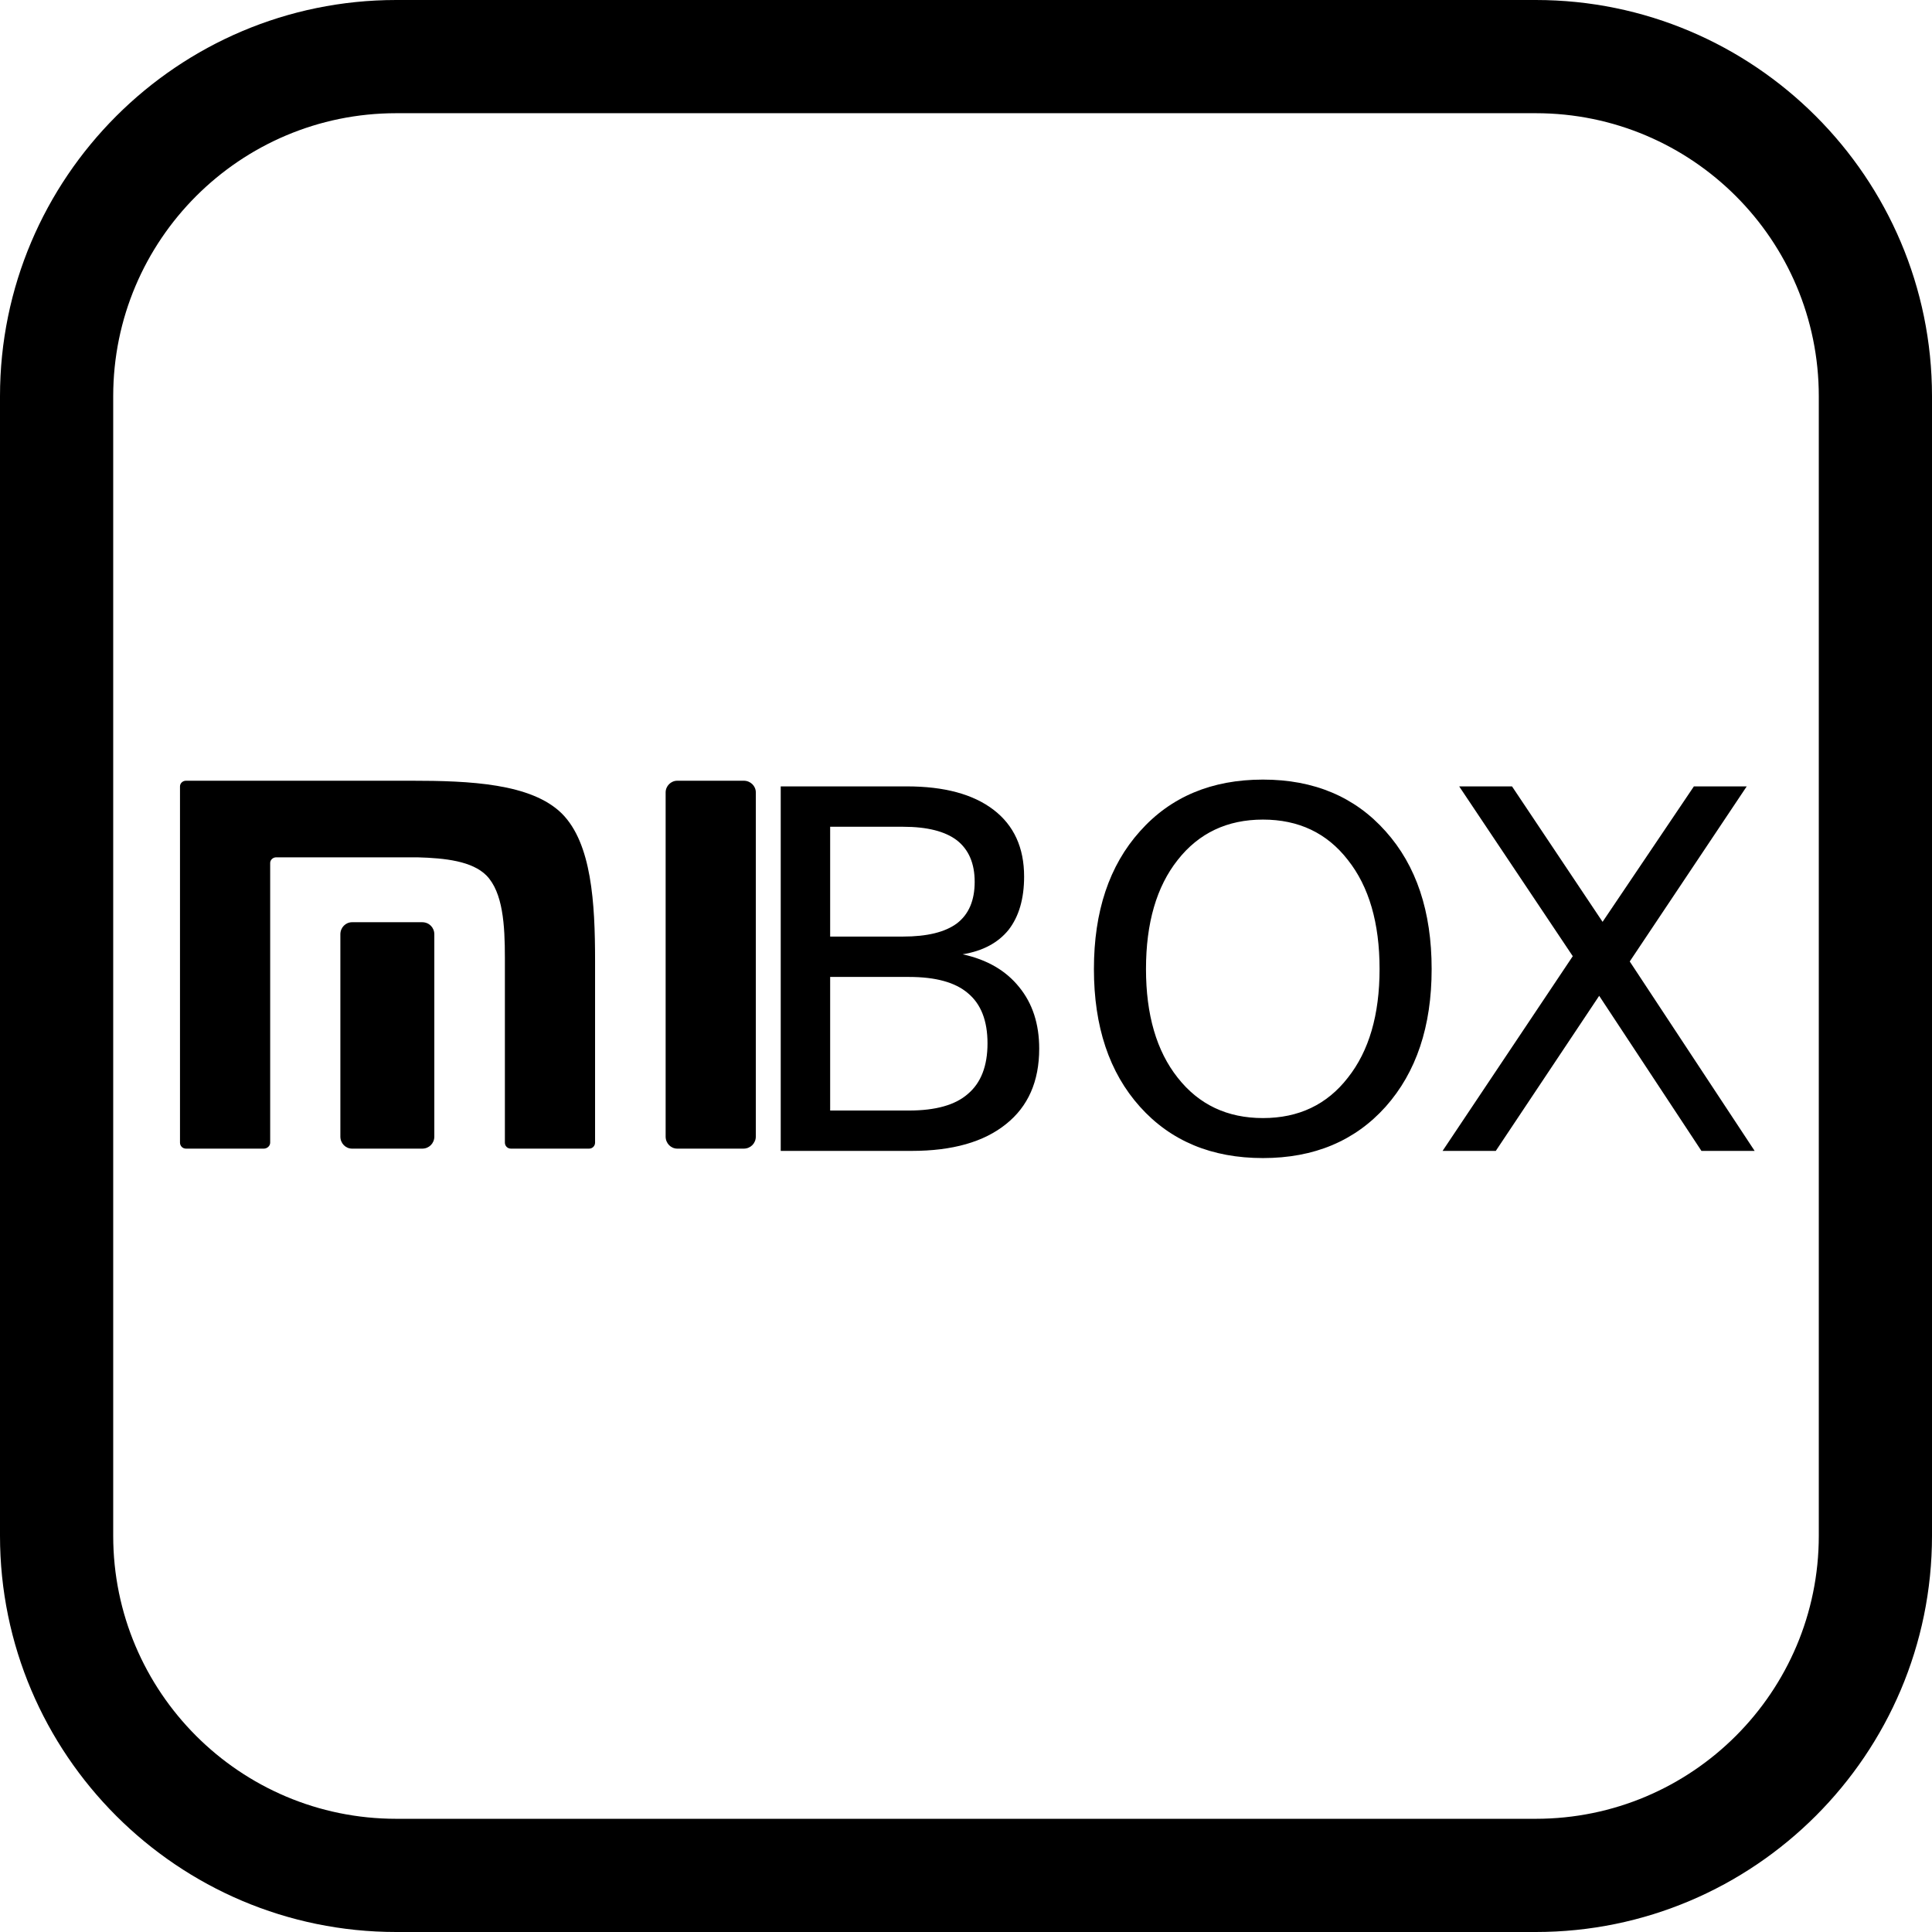
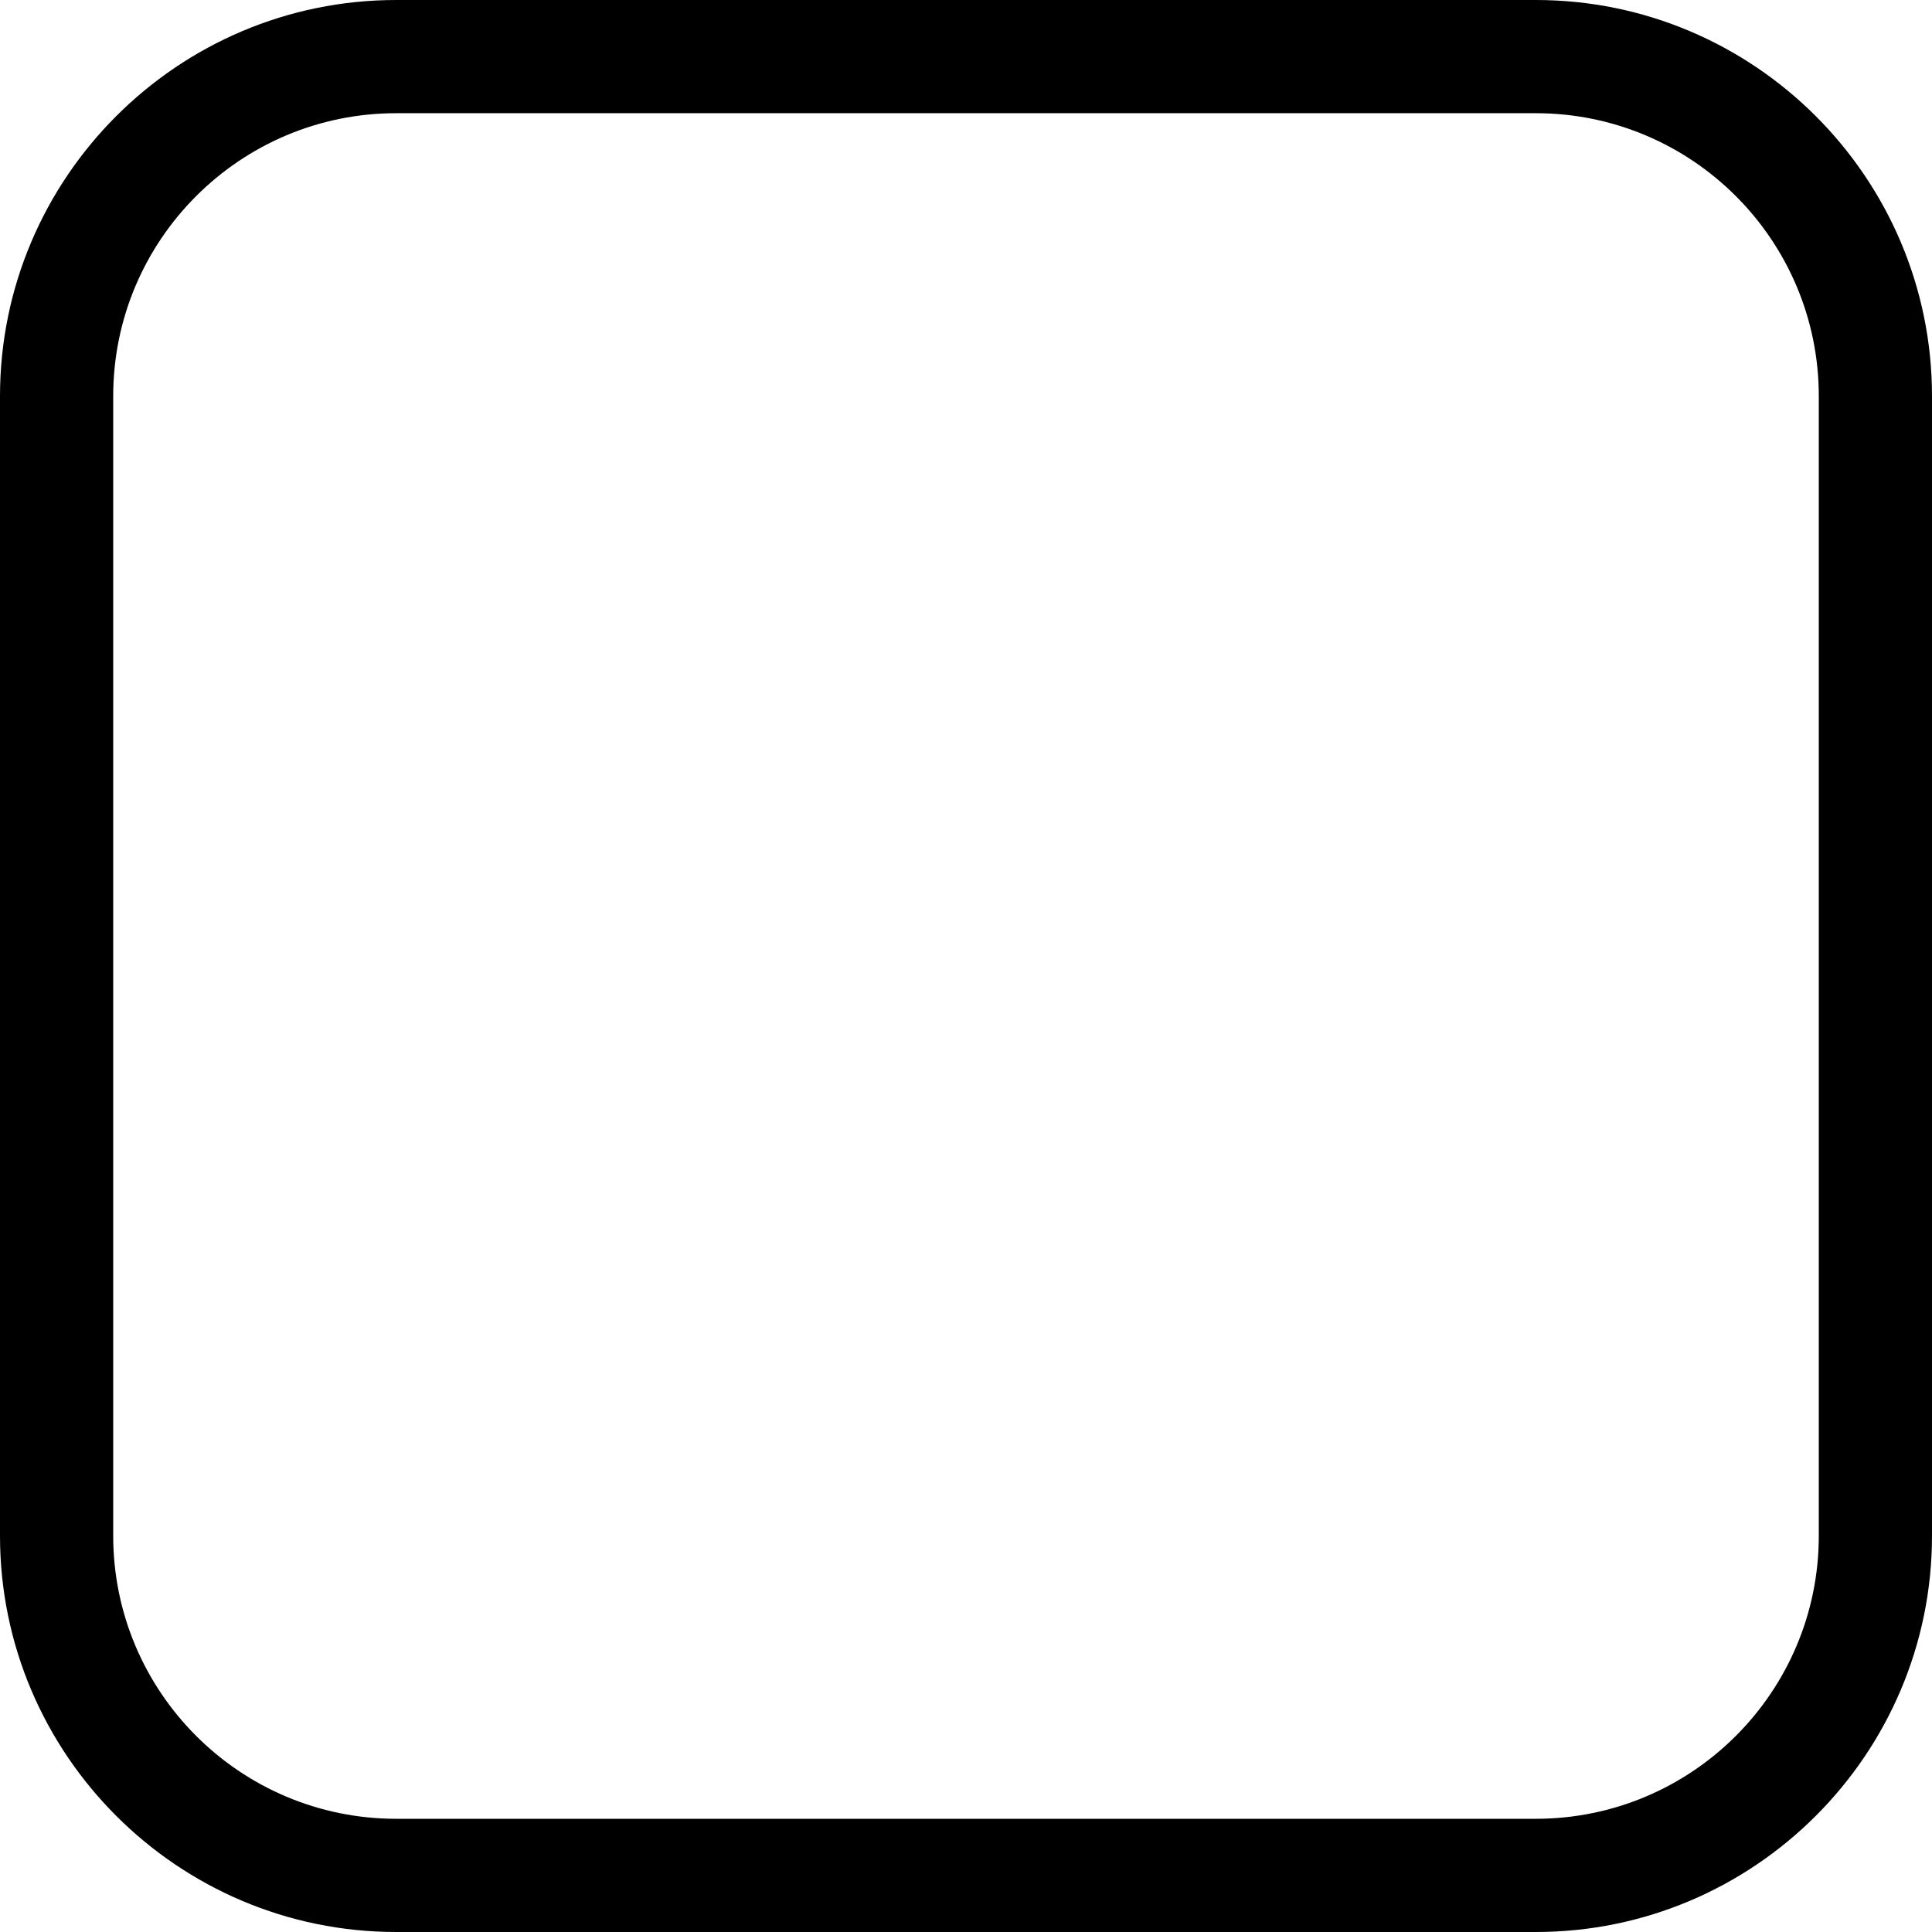
<svg xmlns="http://www.w3.org/2000/svg" version="1.2" viewBox="0 0 512 512" width="512" height="512">
  <title>Apple TV-svg</title>
  <style>
		.s0 { fill: #000000 } 
	</style>
  <g id="Layer">
    <g id="Folder 1">
		</g>
  </g>
  <g id="Layer">
    <g id="Layer">
      <path id="Layer" fill-rule="evenodd" class="s0" d="m512 105v302c0 57.9-47.1 105-105 105h-302c-57.9 0-105-47.1-105-105v-302c0-57.9 47.1-105 105-105h302c57.9 0 105 47.1 105 105zm-30 0c0-41.4-33.6-75-75-75h-302c-41.4 0-75 33.6-75 75v302c0 41.4 33.6 75 75 75h302c41.4 0 75-33.6 75-75z" />
    </g>
  </g>
  <g id="Layer">
    <g id="Layer">
		</g>
  </g>
  <g id="Layer">
    <g id="Layer">
		</g>
  </g>
  <g id="Layer">
    <g id="Layer">
		</g>
  </g>
  <g id="Layer">
	</g>
  <g id="Layer">
	</g>
  <g id="Layer">
	</g>
  <g id="Layer">
	</g>
  <g id="Layer">
	</g>
  <g id="Layer">
	</g>
  <g id="Layer">
	</g>
  <g id="Layer">
	</g>
  <g id="Layer">
	</g>
  <g id="Layer">
	</g>
  <g id="Layer">
	</g>
  <g id="Layer">
	</g>
  <g id="Layer">
	</g>
  <g id="Layer">
	</g>
  <g id="Layer">
	</g>
  <g id="Layer">
    <g id="Folder 2">
-       <path id="形状结合" fill-rule="evenodd" class="s0" d="m176.4 210c0-1.7 1.4-3.1 3.1-3.1h17.6c1.8 0 3.2 1.4 3.2 3.1v91.2c0 1.8-1.4 3.2-3.2 3.2h-17.6c-1.7 0-3.1-1.4-3.1-3.2zm-67.5-3.1c15.6 0 31.9 0.7 40 8.7 7.9 7.9 8.8 23.7 8.8 39v48.2c0 0.9-0.7 1.6-1.6 1.6h-20.7c-0.9 0-1.6-0.7-1.6-1.6v-49c0-8.6-0.5-17.3-4.9-21.8-3.8-3.8-10.9-4.6-18.3-4.8h-37.4c-0.9 0-1.6 0.7-1.6 1.5v74.1c0 0.9-0.8 1.6-1.7 1.6h-20.6c-0.9 0-1.6-0.7-1.6-1.6v-94.4c0-0.8 0.7-1.5 1.6-1.5zm-18.7 40.7c0-1.8 1.4-3.2 3.1-3.2h18.6c1.8 0 3.2 1.4 3.2 3.2v53.6c0 1.8-1.4 3.2-3.2 3.2h-18.6c-1.7 0-3.1-1.4-3.1-3.2z" />
-       <path id="BOX" class="s0" aria-label="BOX" d="m240.9 258.9h-20.9v35.4h20.9q10.6 0 15.6-4.4 5.2-4.4 5.2-13.4 0-9-5.2-13.3-5-4.3-15.6-4.3zm-1.6-39.8h-19.3v29.1h19.3q9.6 0 14.3-3.5 4.7-3.6 4.7-11 0-7.3-4.7-11-4.7-3.6-14.3-3.6zm-32.4 85.9v-96.6h33.4q14.9 0 23 6.2 8.1 6.2 8.1 17.7 0 8.8-4.1 14.1-4.2 5.2-12.2 6.5 9.7 2.1 15 8.7 5.3 6.5 5.3 16.3 0 13-8.8 20-8.8 7.1-25 7.1zm127.8-87.8q-14.2 0-22.6 10.7-8.4 10.6-8.4 28.9 0 18.2 8.4 28.8 8.4 10.7 22.6 10.7 14.2 0 22.5-10.7 8.4-10.6 8.4-28.8 0-18.3-8.4-28.9-8.3-10.7-22.5-10.7zm0-10.6q20.3 0 32.5 13.7 12.2 13.6 12.2 36.5 0 22.8-12.2 36.5-12.2 13.6-32.5 13.6-20.4 0-32.6-13.6-12.2-13.6-12.2-36.5 0-22.9 12.2-36.5 12.2-13.7 32.6-13.7zm82.1 46.8l-30.1-45h14l24 35.9 24.2-35.9h14l-31 46.4 33.1 50.2h-14.1l-27.1-41.1-27.4 41.1h-14.1z" />
-     </g>
+       </g>
  </g>
</svg>